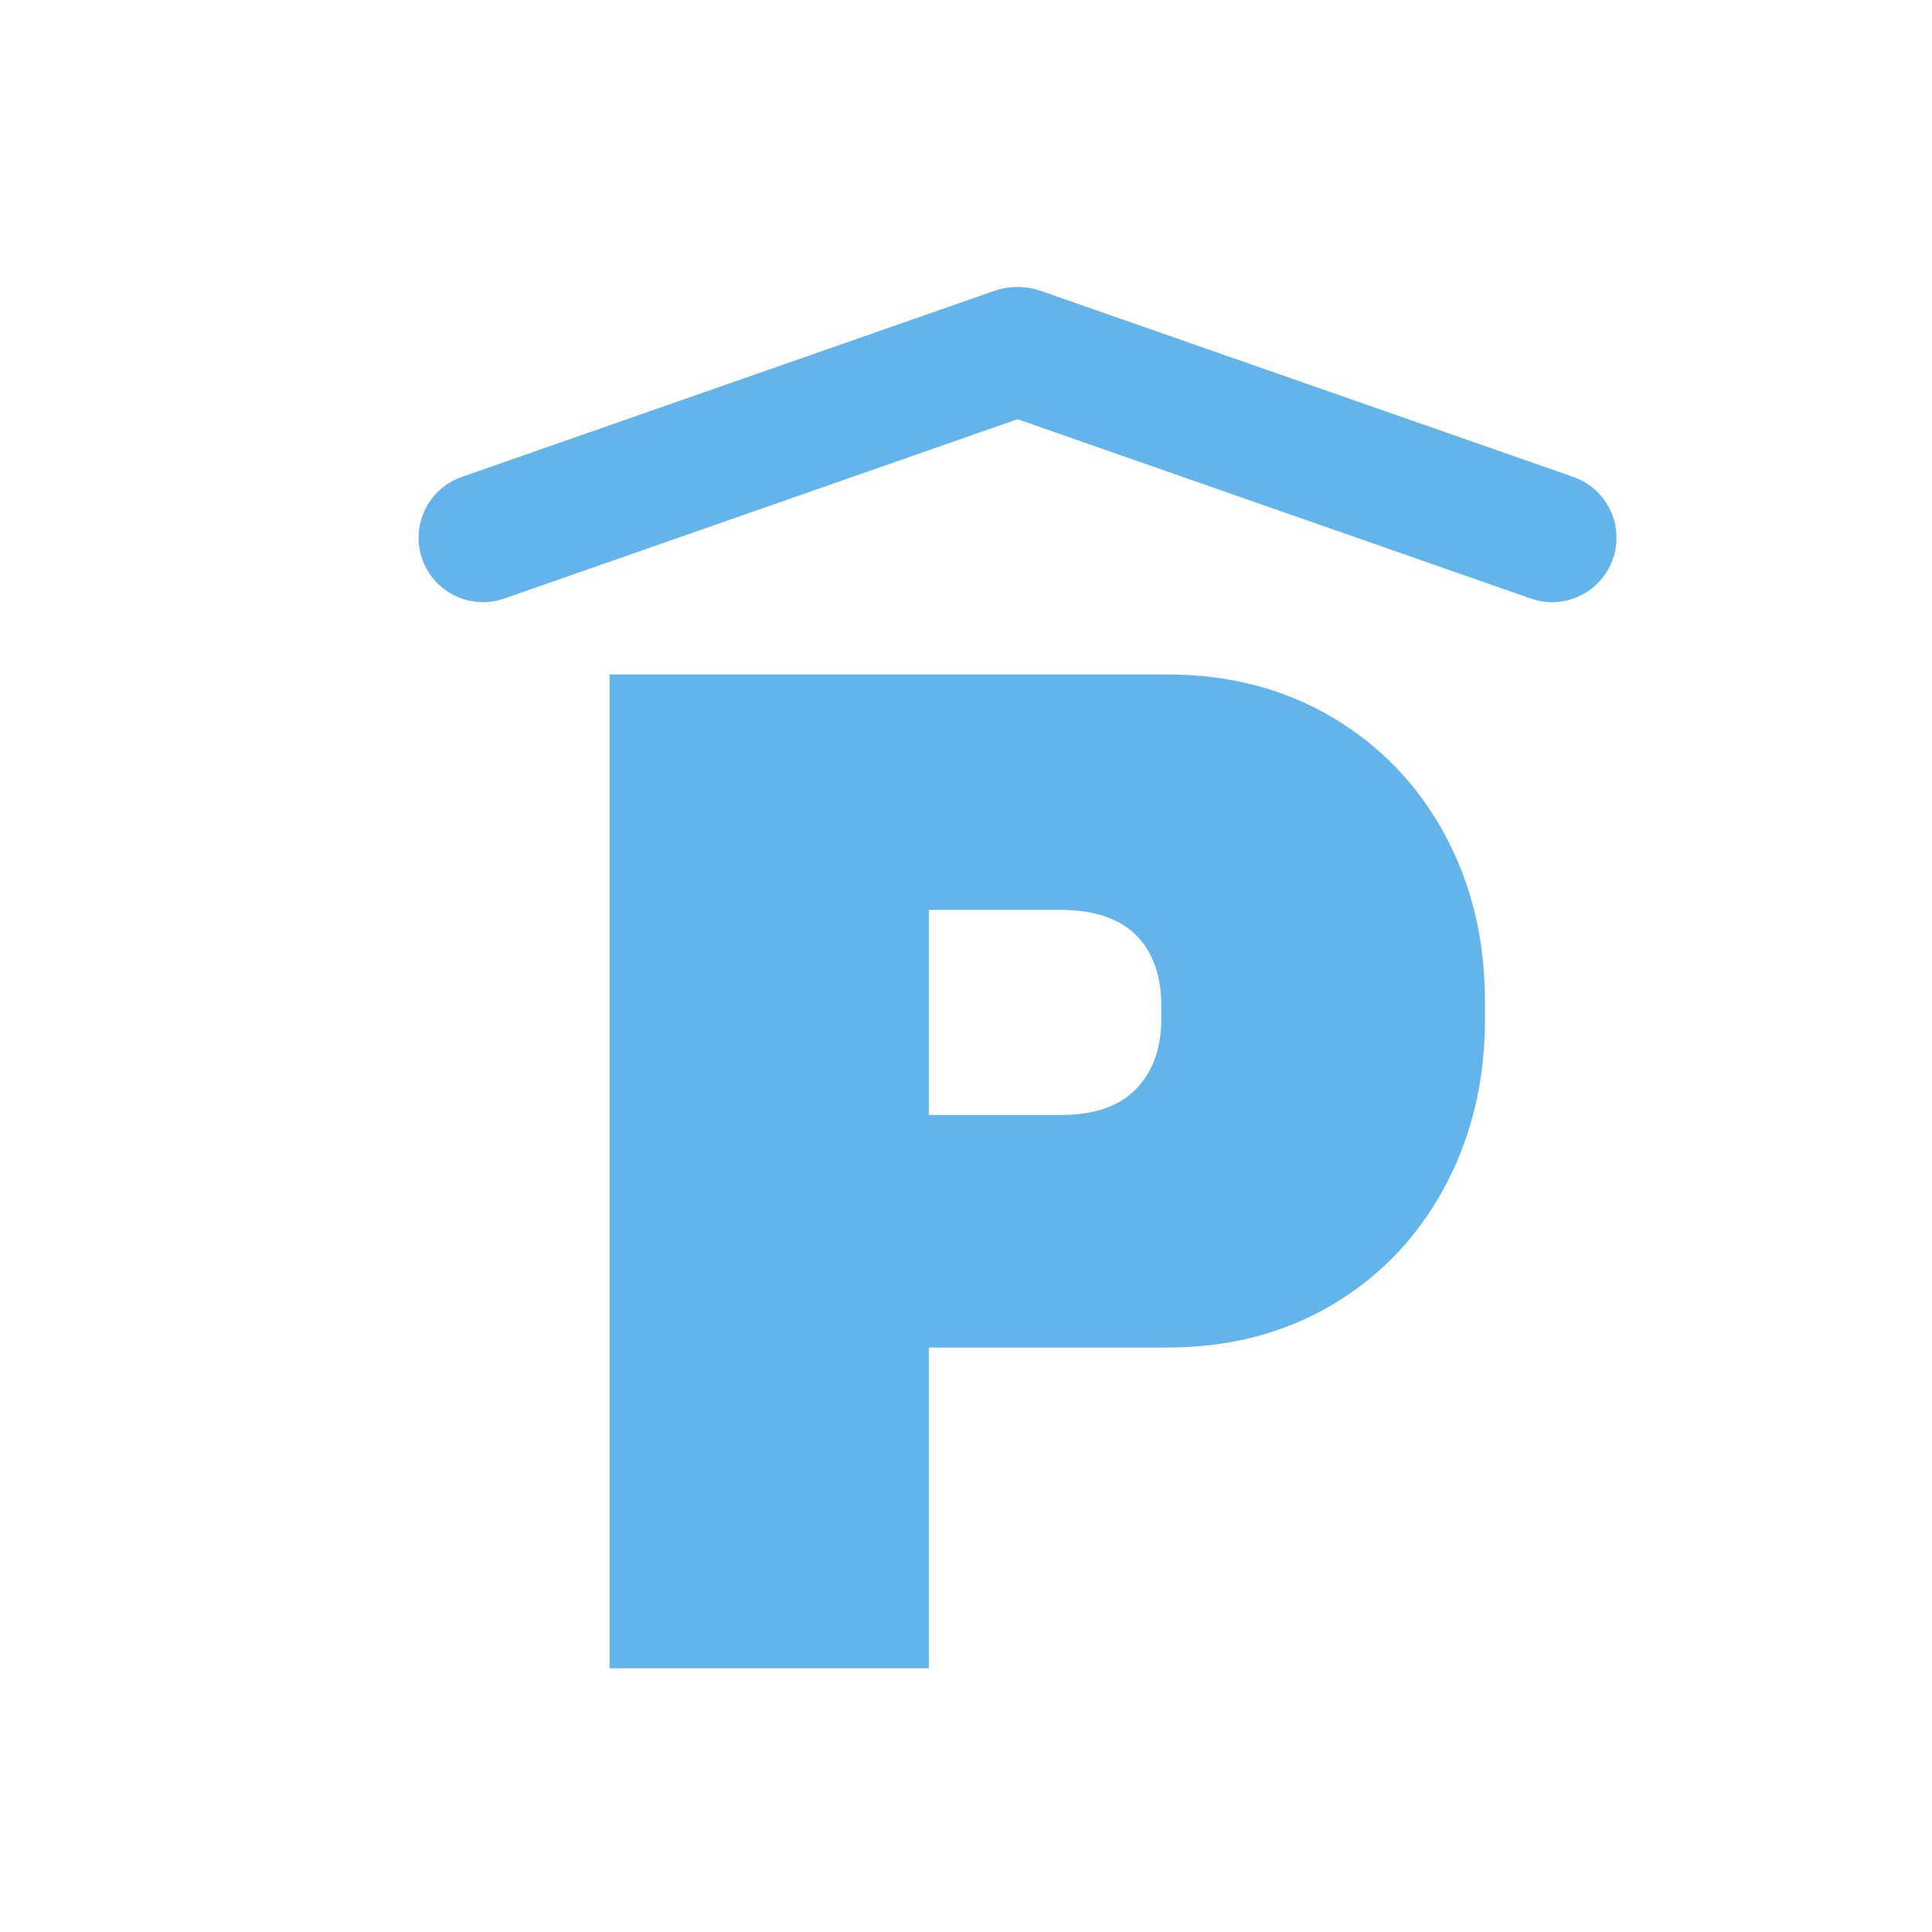
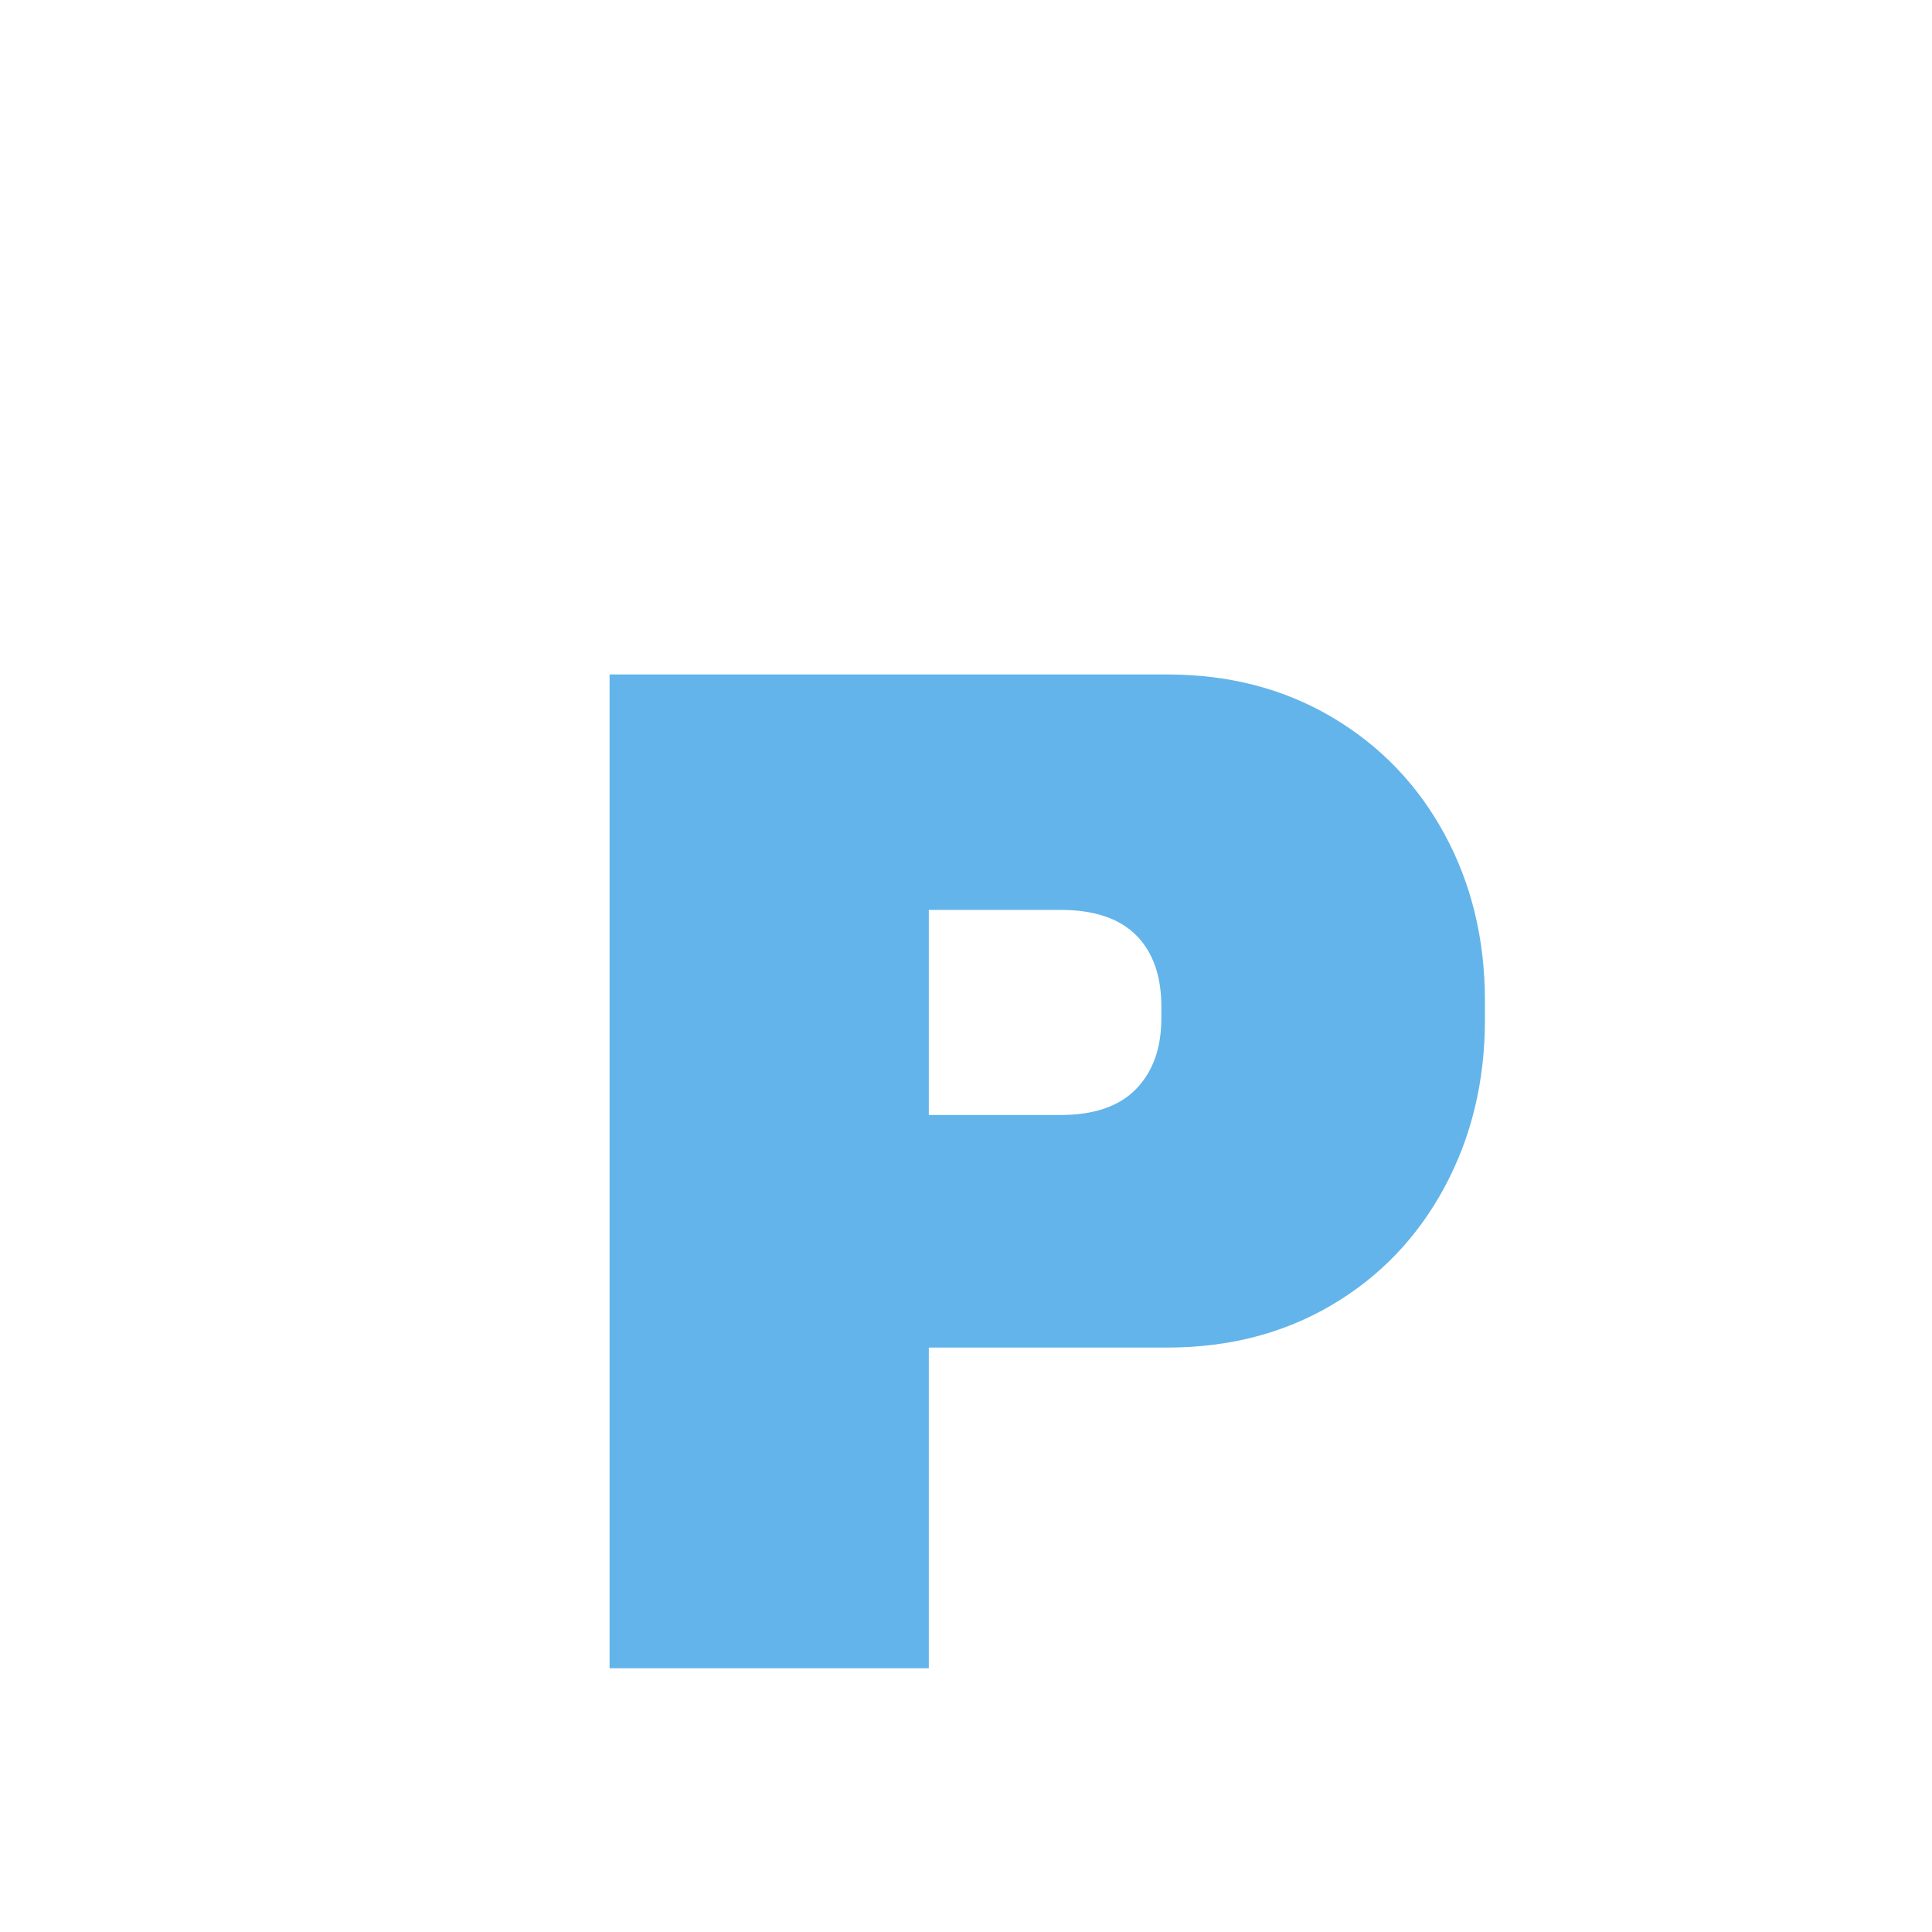
<svg xmlns="http://www.w3.org/2000/svg" id="Ebene_1" data-name="Ebene 1" viewBox="0 0 600 600">
  <defs>
    <style>
      .cls-1 {
        fill: #63b4ea;
      }

      .cls-2 {
        fill: none;
        stroke: #63b4ea;
        stroke-linecap: round;
        stroke-miterlimit: 10;
        stroke-width: 40px;
      }
    </style>
  </defs>
  <path class="cls-1" d="M413.61,222.69c14.95,8.83,26.62,20.94,34.99,36.34,8.37,15.41,12.56,32.68,12.56,51.81v5.83c0,19.14-4.19,36.49-12.56,52.04-8.38,15.55-20.04,27.74-34.99,36.56-14.96,8.83-32.01,13.23-51.14,13.23h-74.02v99.59h-99.14V209.46h173.16c19.14,0,36.18,4.42,51.14,13.23ZM288.45,346.28h40.82c10.47,0,18.32-2.69,23.55-8.08,5.23-5.38,7.85-12.71,7.85-21.98v-3.59c0-9.57-2.62-16.97-7.85-22.21-5.24-5.23-13.09-7.85-23.55-7.85h-40.82v63.7Z" />
-   <path class="cls-2" d="M150,167l165.41-57.79c.38-.13.8-.13,1.19,0l165.41,57.79" />
</svg>